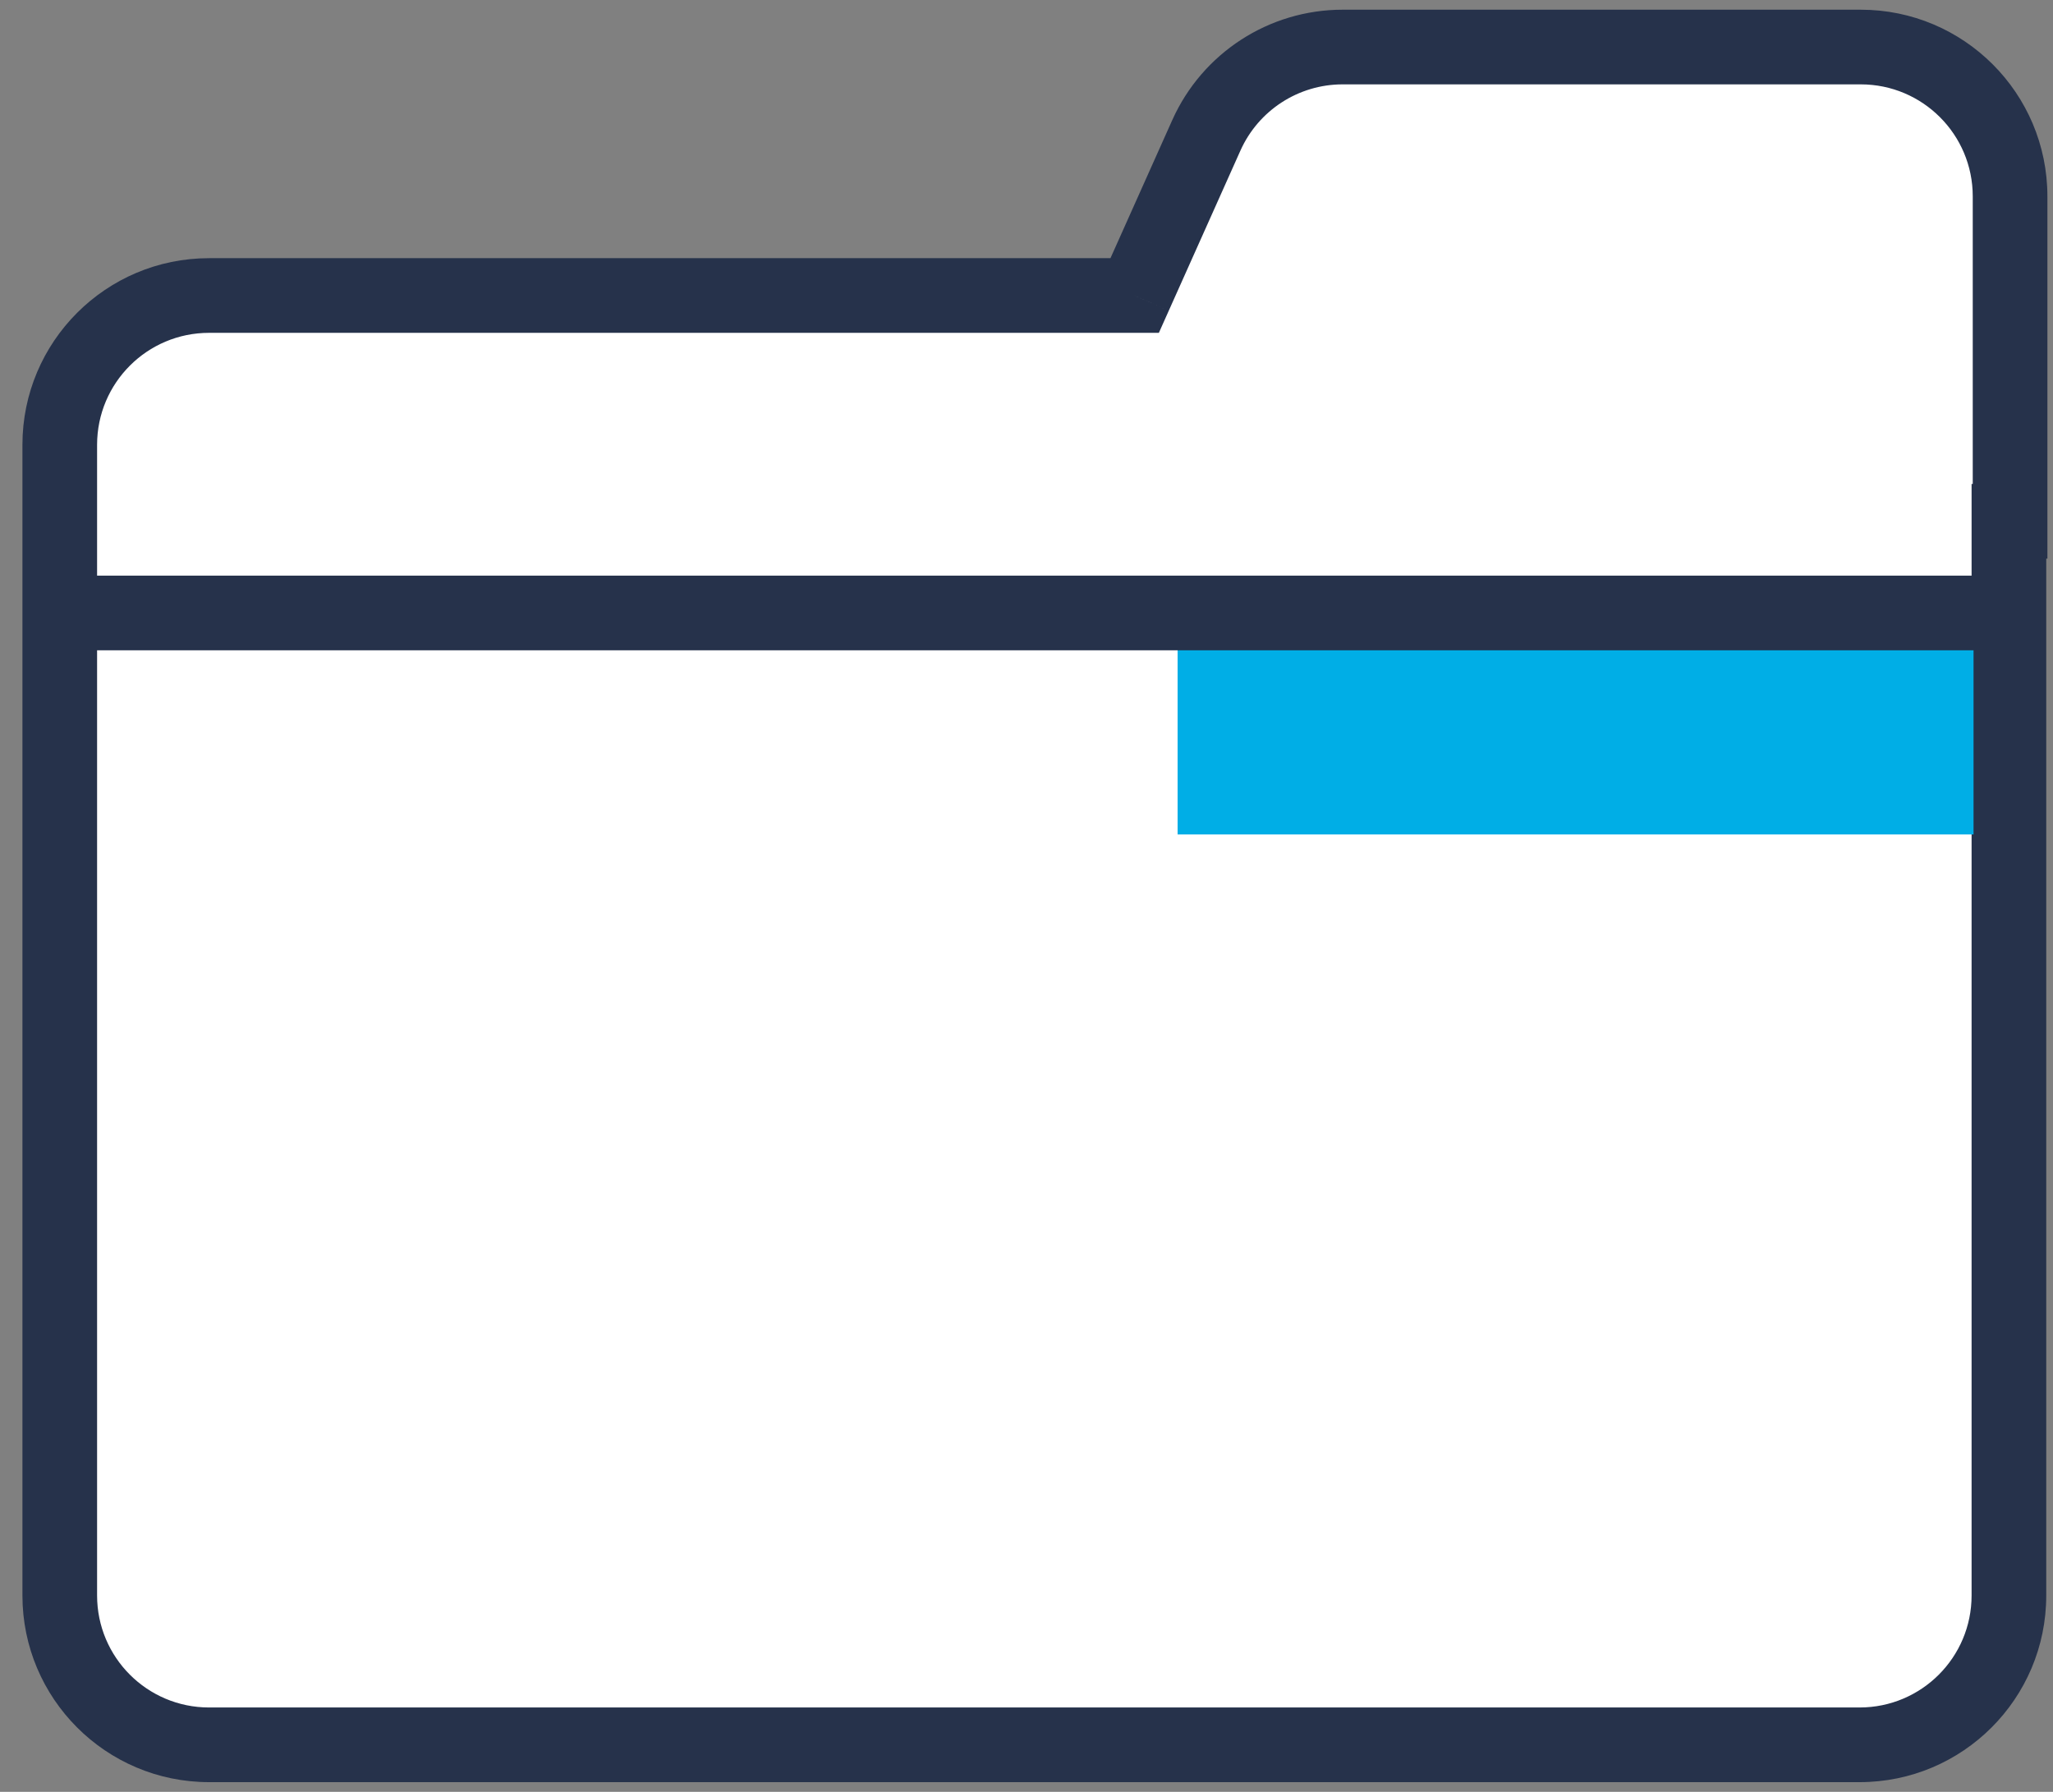
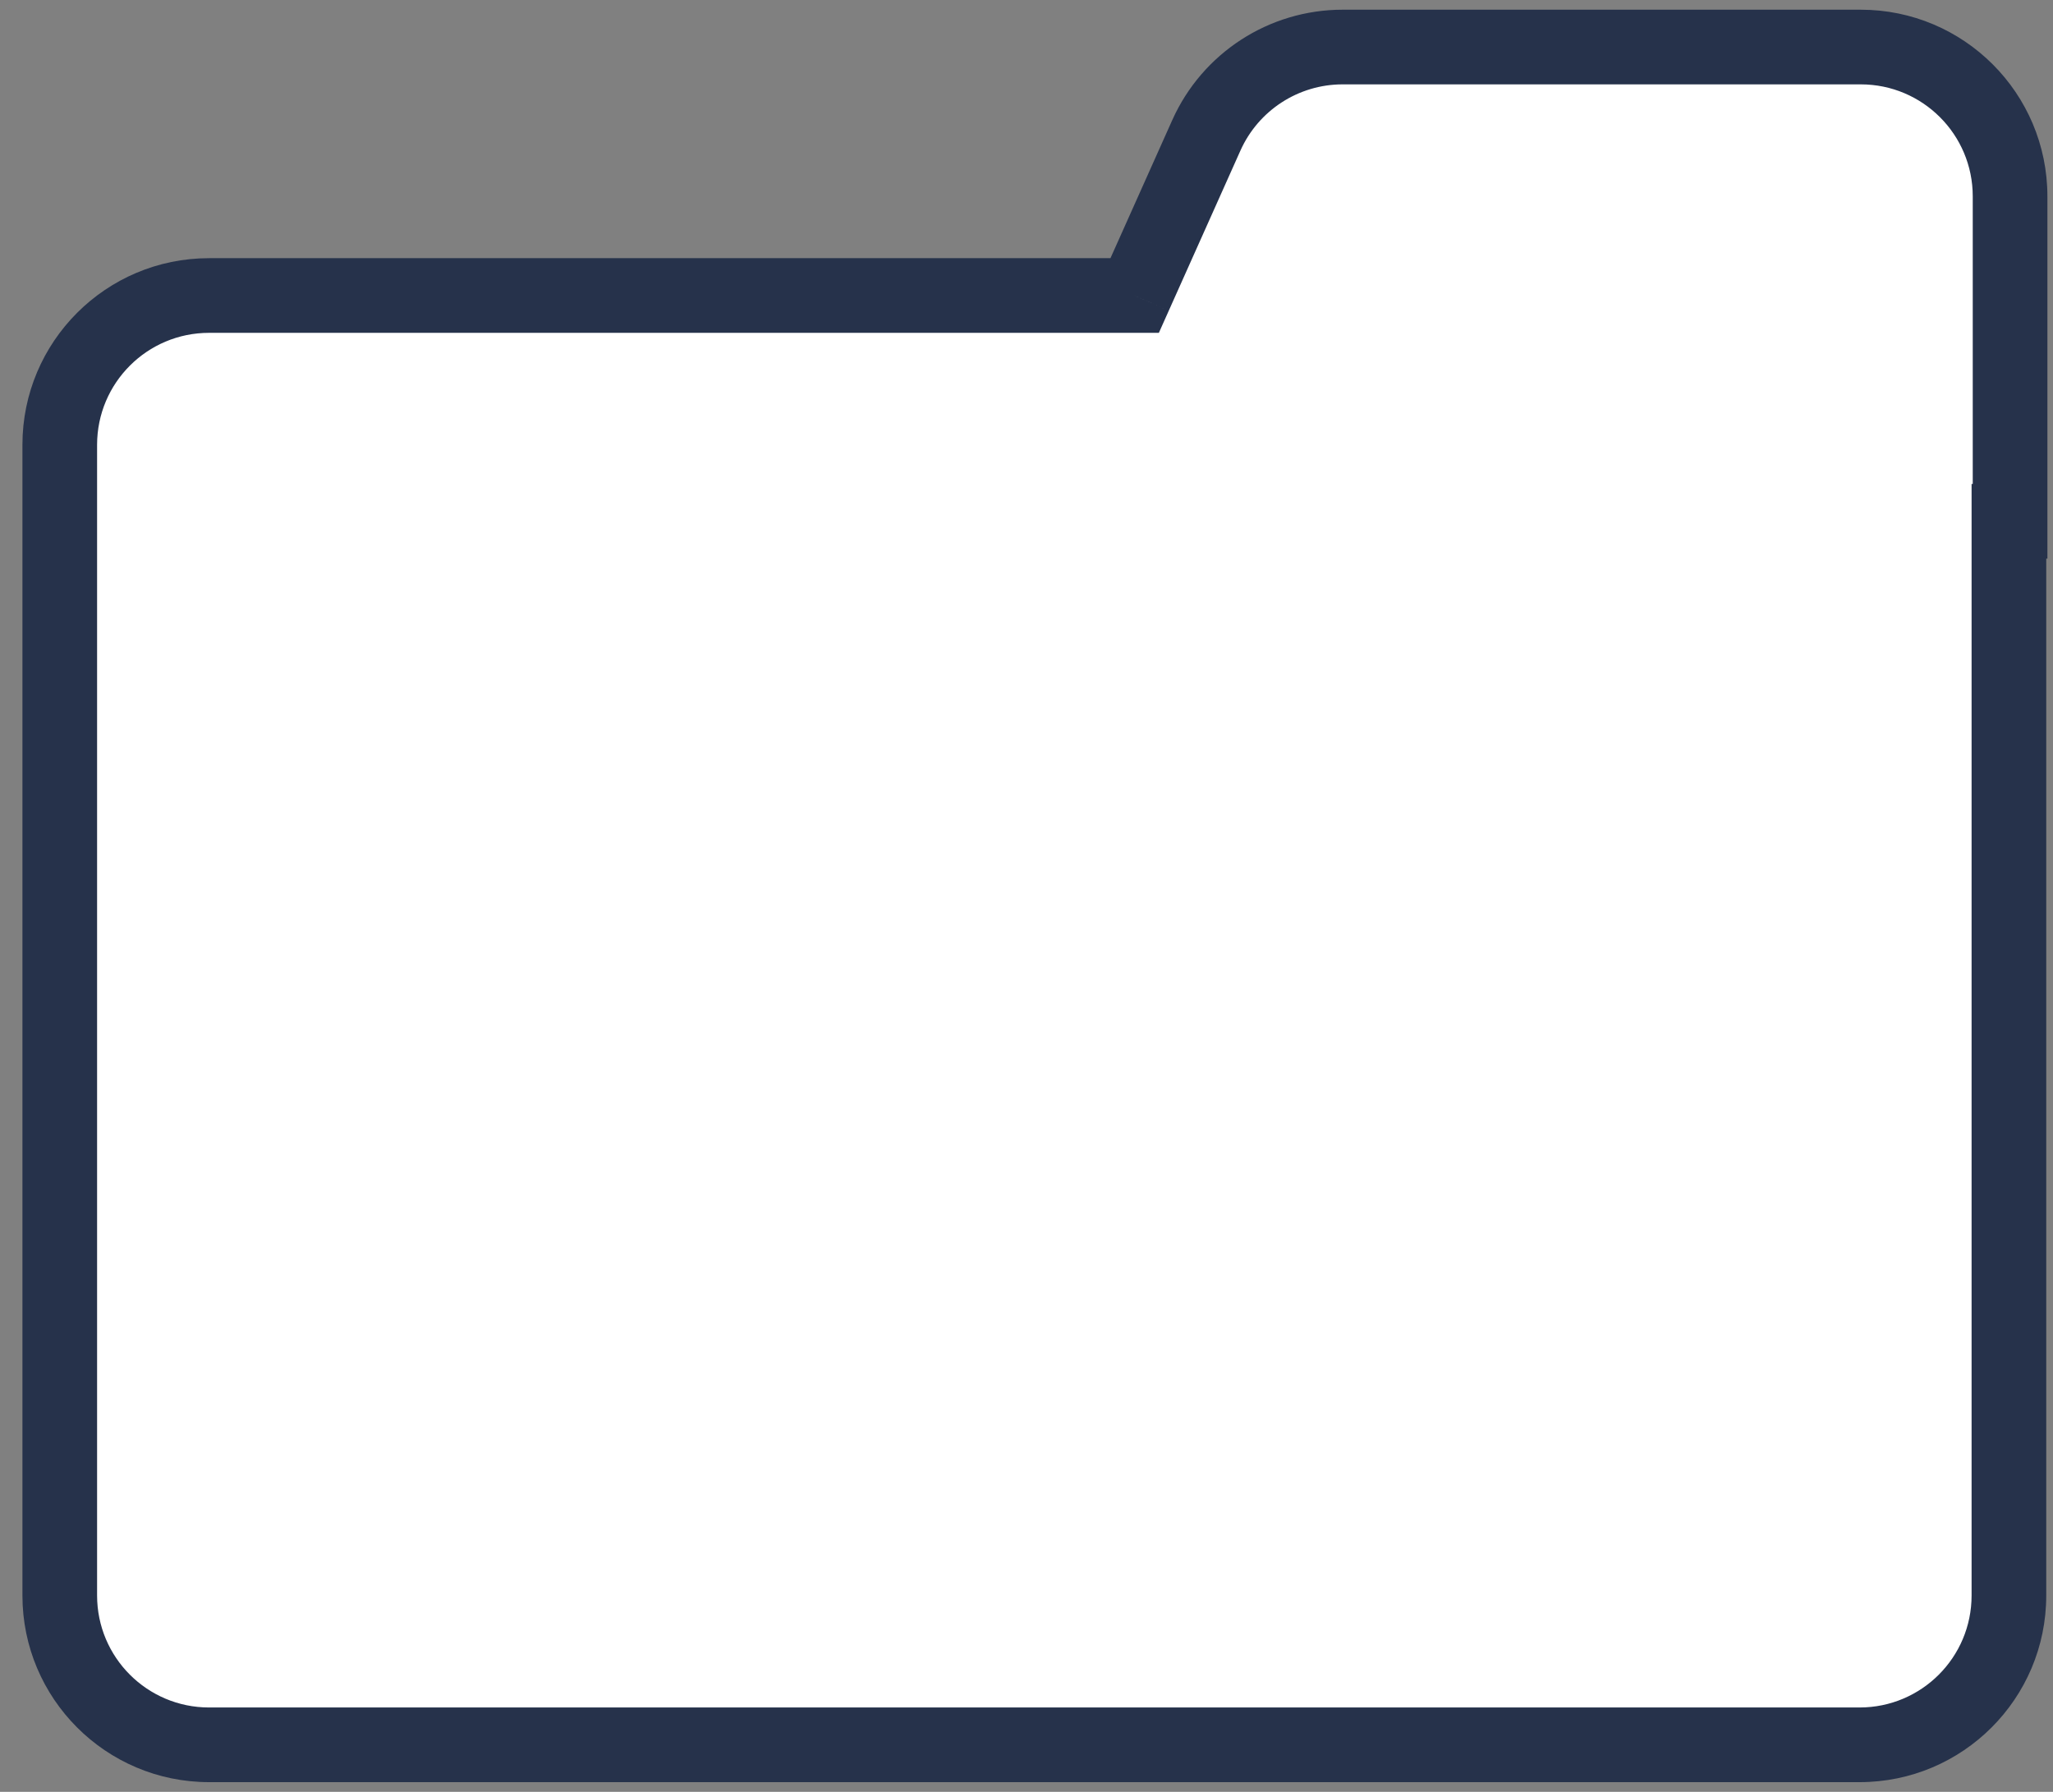
<svg xmlns="http://www.w3.org/2000/svg" width="55" height="48" viewBox="0 0 55 48" fill="none">
  <rect x="0" y="0" width="55" height="48" fill="#808080" stroke="none" />
  <path fill-rule="evenodd" clip-rule="evenodd" d="M35.969 1.26C34.392 1.26 32.962 2.186 32.318 3.626L30.398 7.916H5.601C3.392 7.916 1.601 9.706 1.601 11.916V42.74C1.601 44.949 3.392 46.74 5.601 46.74H49.819C52.028 46.74 53.819 44.949 53.819 42.74V13.964H53.85V5.26C53.85 3.051 52.059 1.26 49.85 1.26H35.969Z" fill="white" />
  <path d="M32.318 3.626L31.405 3.217V3.217L32.318 3.626ZM30.398 7.916V8.916H31.046L31.311 8.324L30.398 7.916ZM53.819 13.964V12.964H52.819V13.964H53.819ZM53.85 13.964V14.964H54.85V13.964H53.85ZM33.231 4.034C33.714 2.955 34.786 2.26 35.969 2.26V0.26C33.998 0.26 32.211 1.418 31.405 3.217L33.231 4.034ZM31.311 8.324L33.231 4.034L31.405 3.217L29.485 7.507L31.311 8.324ZM5.601 8.916H30.398V6.916H5.601V8.916ZM2.601 11.916C2.601 10.259 3.944 8.916 5.601 8.916V6.916C2.84 6.916 0.601 9.154 0.601 11.916H2.601ZM2.601 42.74V11.916H0.601V42.74H2.601ZM5.601 45.74C3.944 45.74 2.601 44.397 2.601 42.74H0.601C0.601 45.501 2.84 47.74 5.601 47.74V45.74ZM49.819 45.74H5.601V47.74H49.819V45.74ZM52.819 42.74C52.819 44.397 51.476 45.74 49.819 45.74V47.74C52.581 47.74 54.819 45.501 54.819 42.74H52.819ZM52.819 13.964V42.74H54.819V13.964H52.819ZM53.85 12.964H53.819V14.964H53.85V12.964ZM52.85 5.26V13.964H54.85V5.26H52.85ZM49.85 2.26C51.507 2.26 52.85 3.603 52.85 5.26H54.85C54.85 2.498 52.612 0.26 49.85 0.26V2.26ZM35.969 2.26H49.85V0.26H35.969V2.26Z" fill="#26324B" />
-   <rect x="31.548" y="16.42" width="21.323" height="5.933" fill="#00AEE6" />
  <path fill-rule="evenodd" clip-rule="evenodd" d="M1.339 16.42H54.661H1.339Z" fill="white" />
-   <path d="M1.339 16.42H54.661" stroke="#26324B" stroke-width="2" />
</svg>